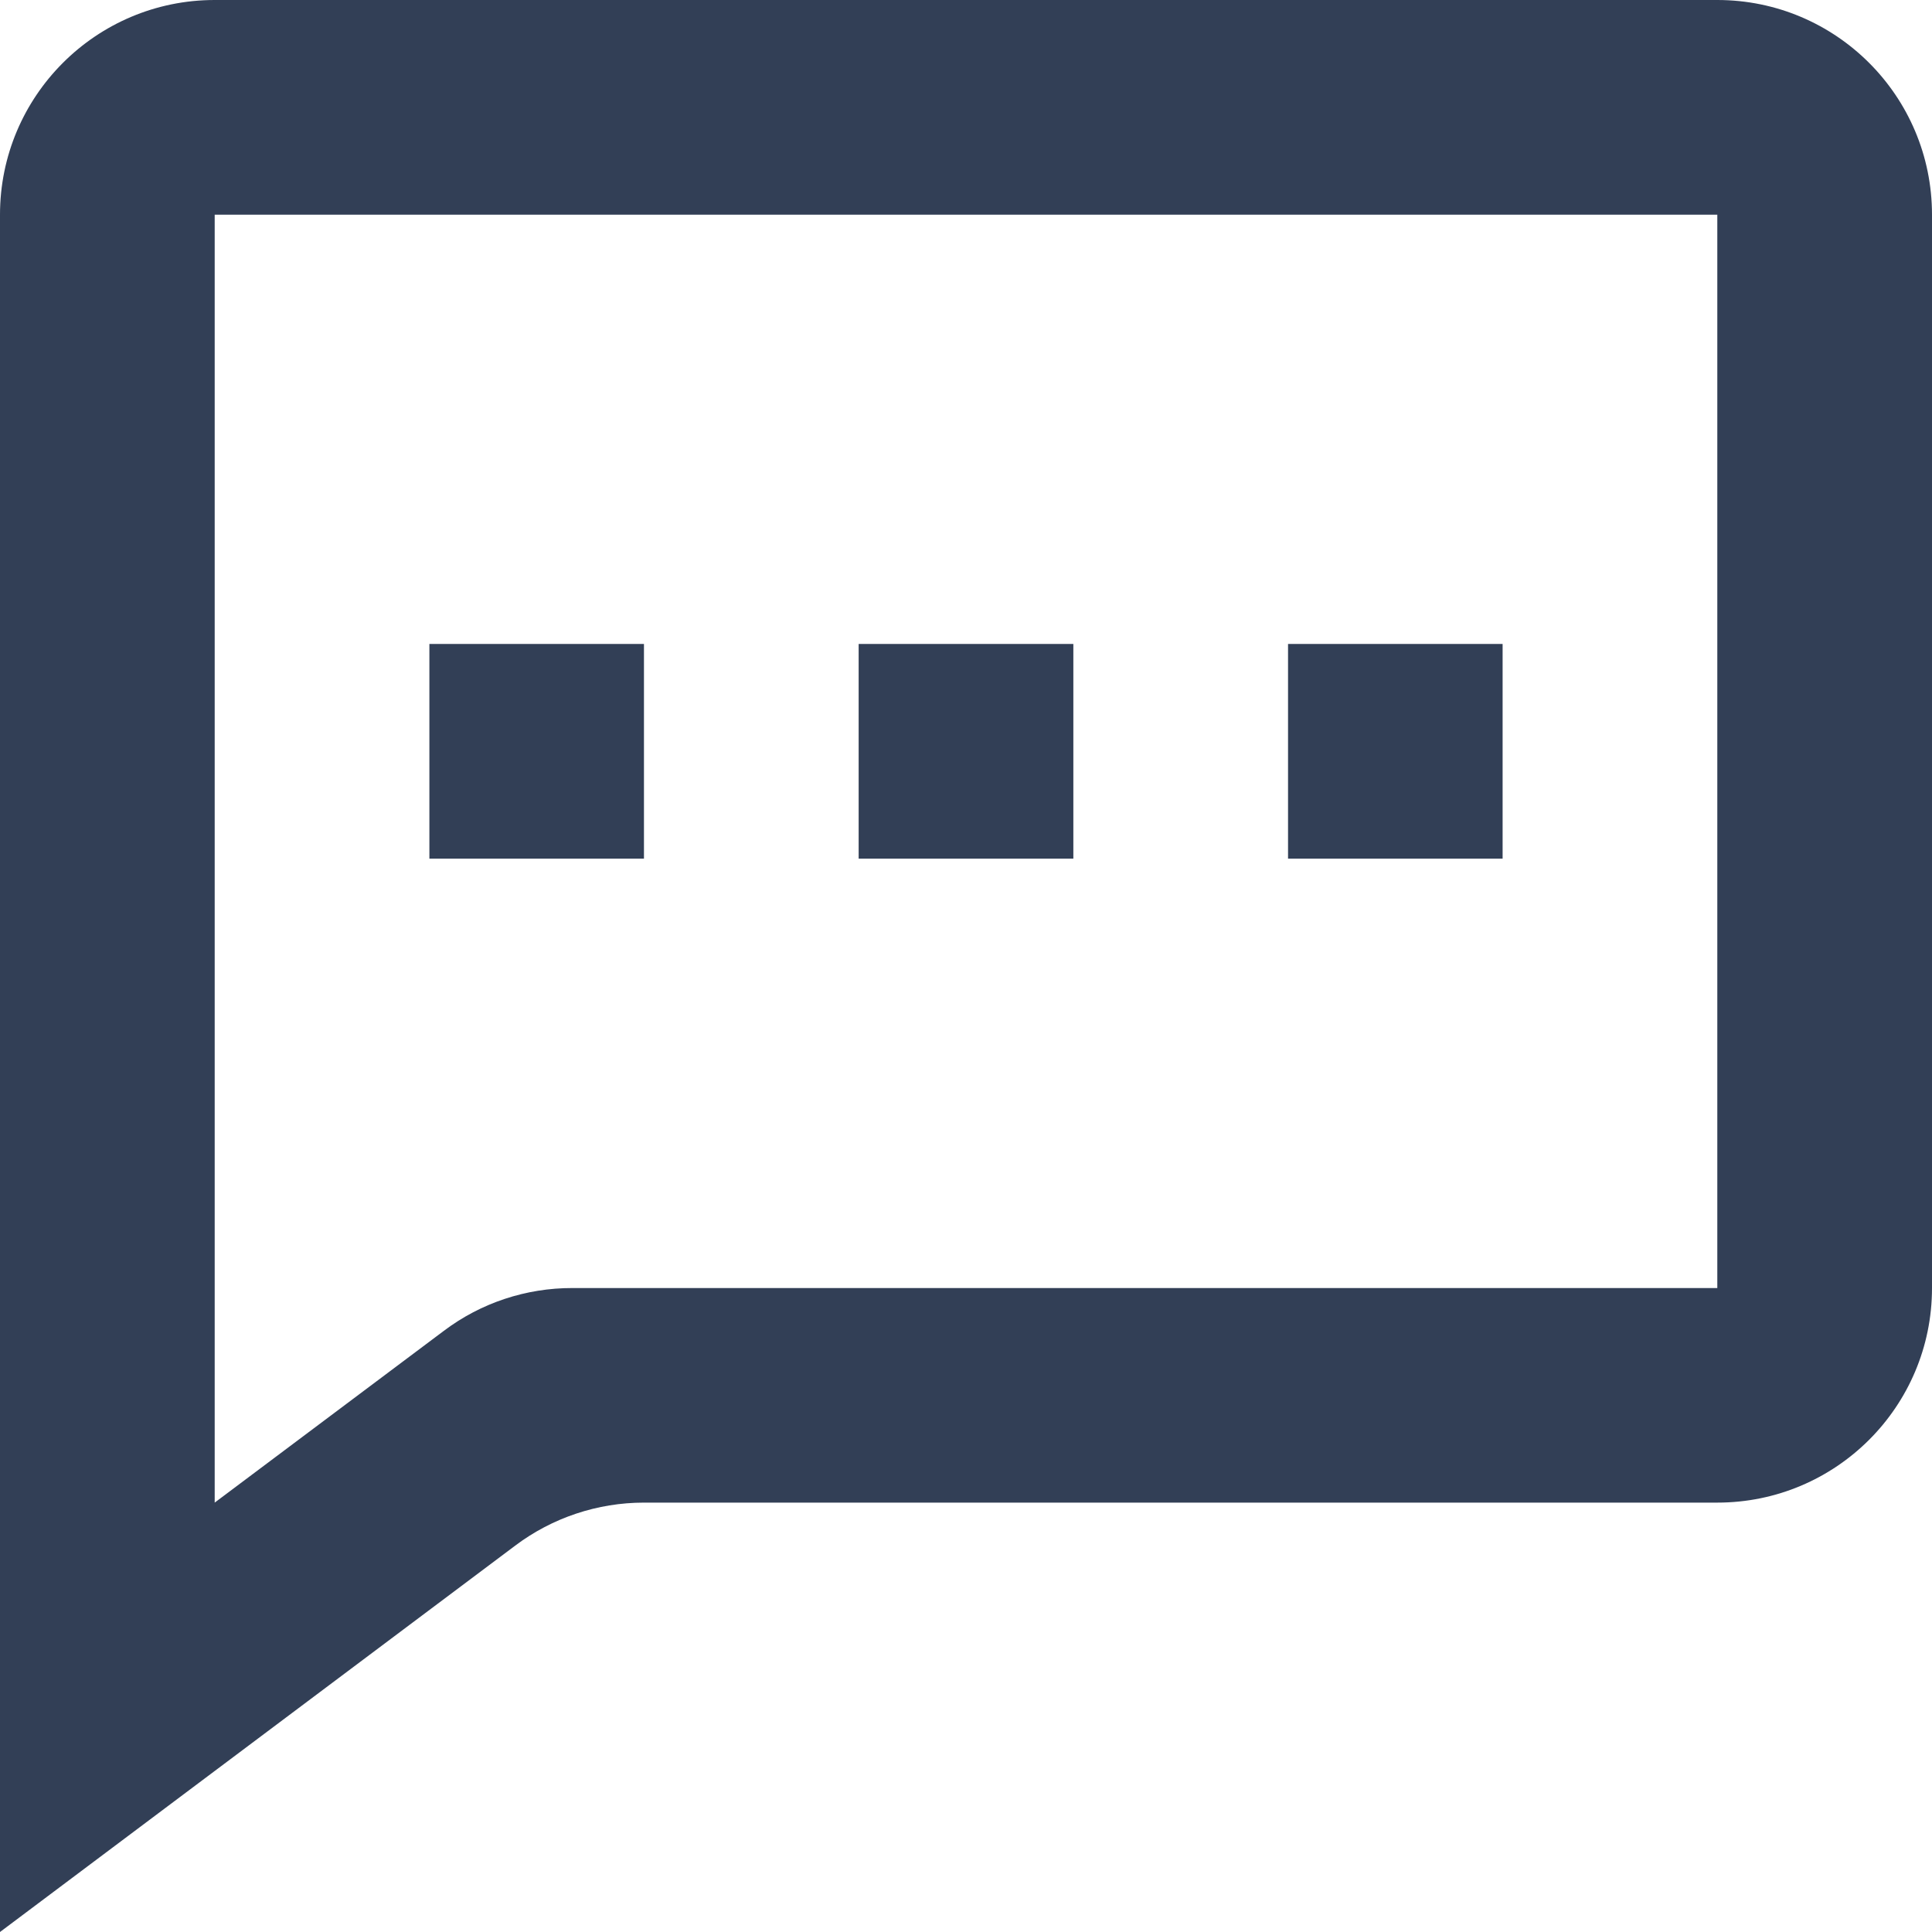
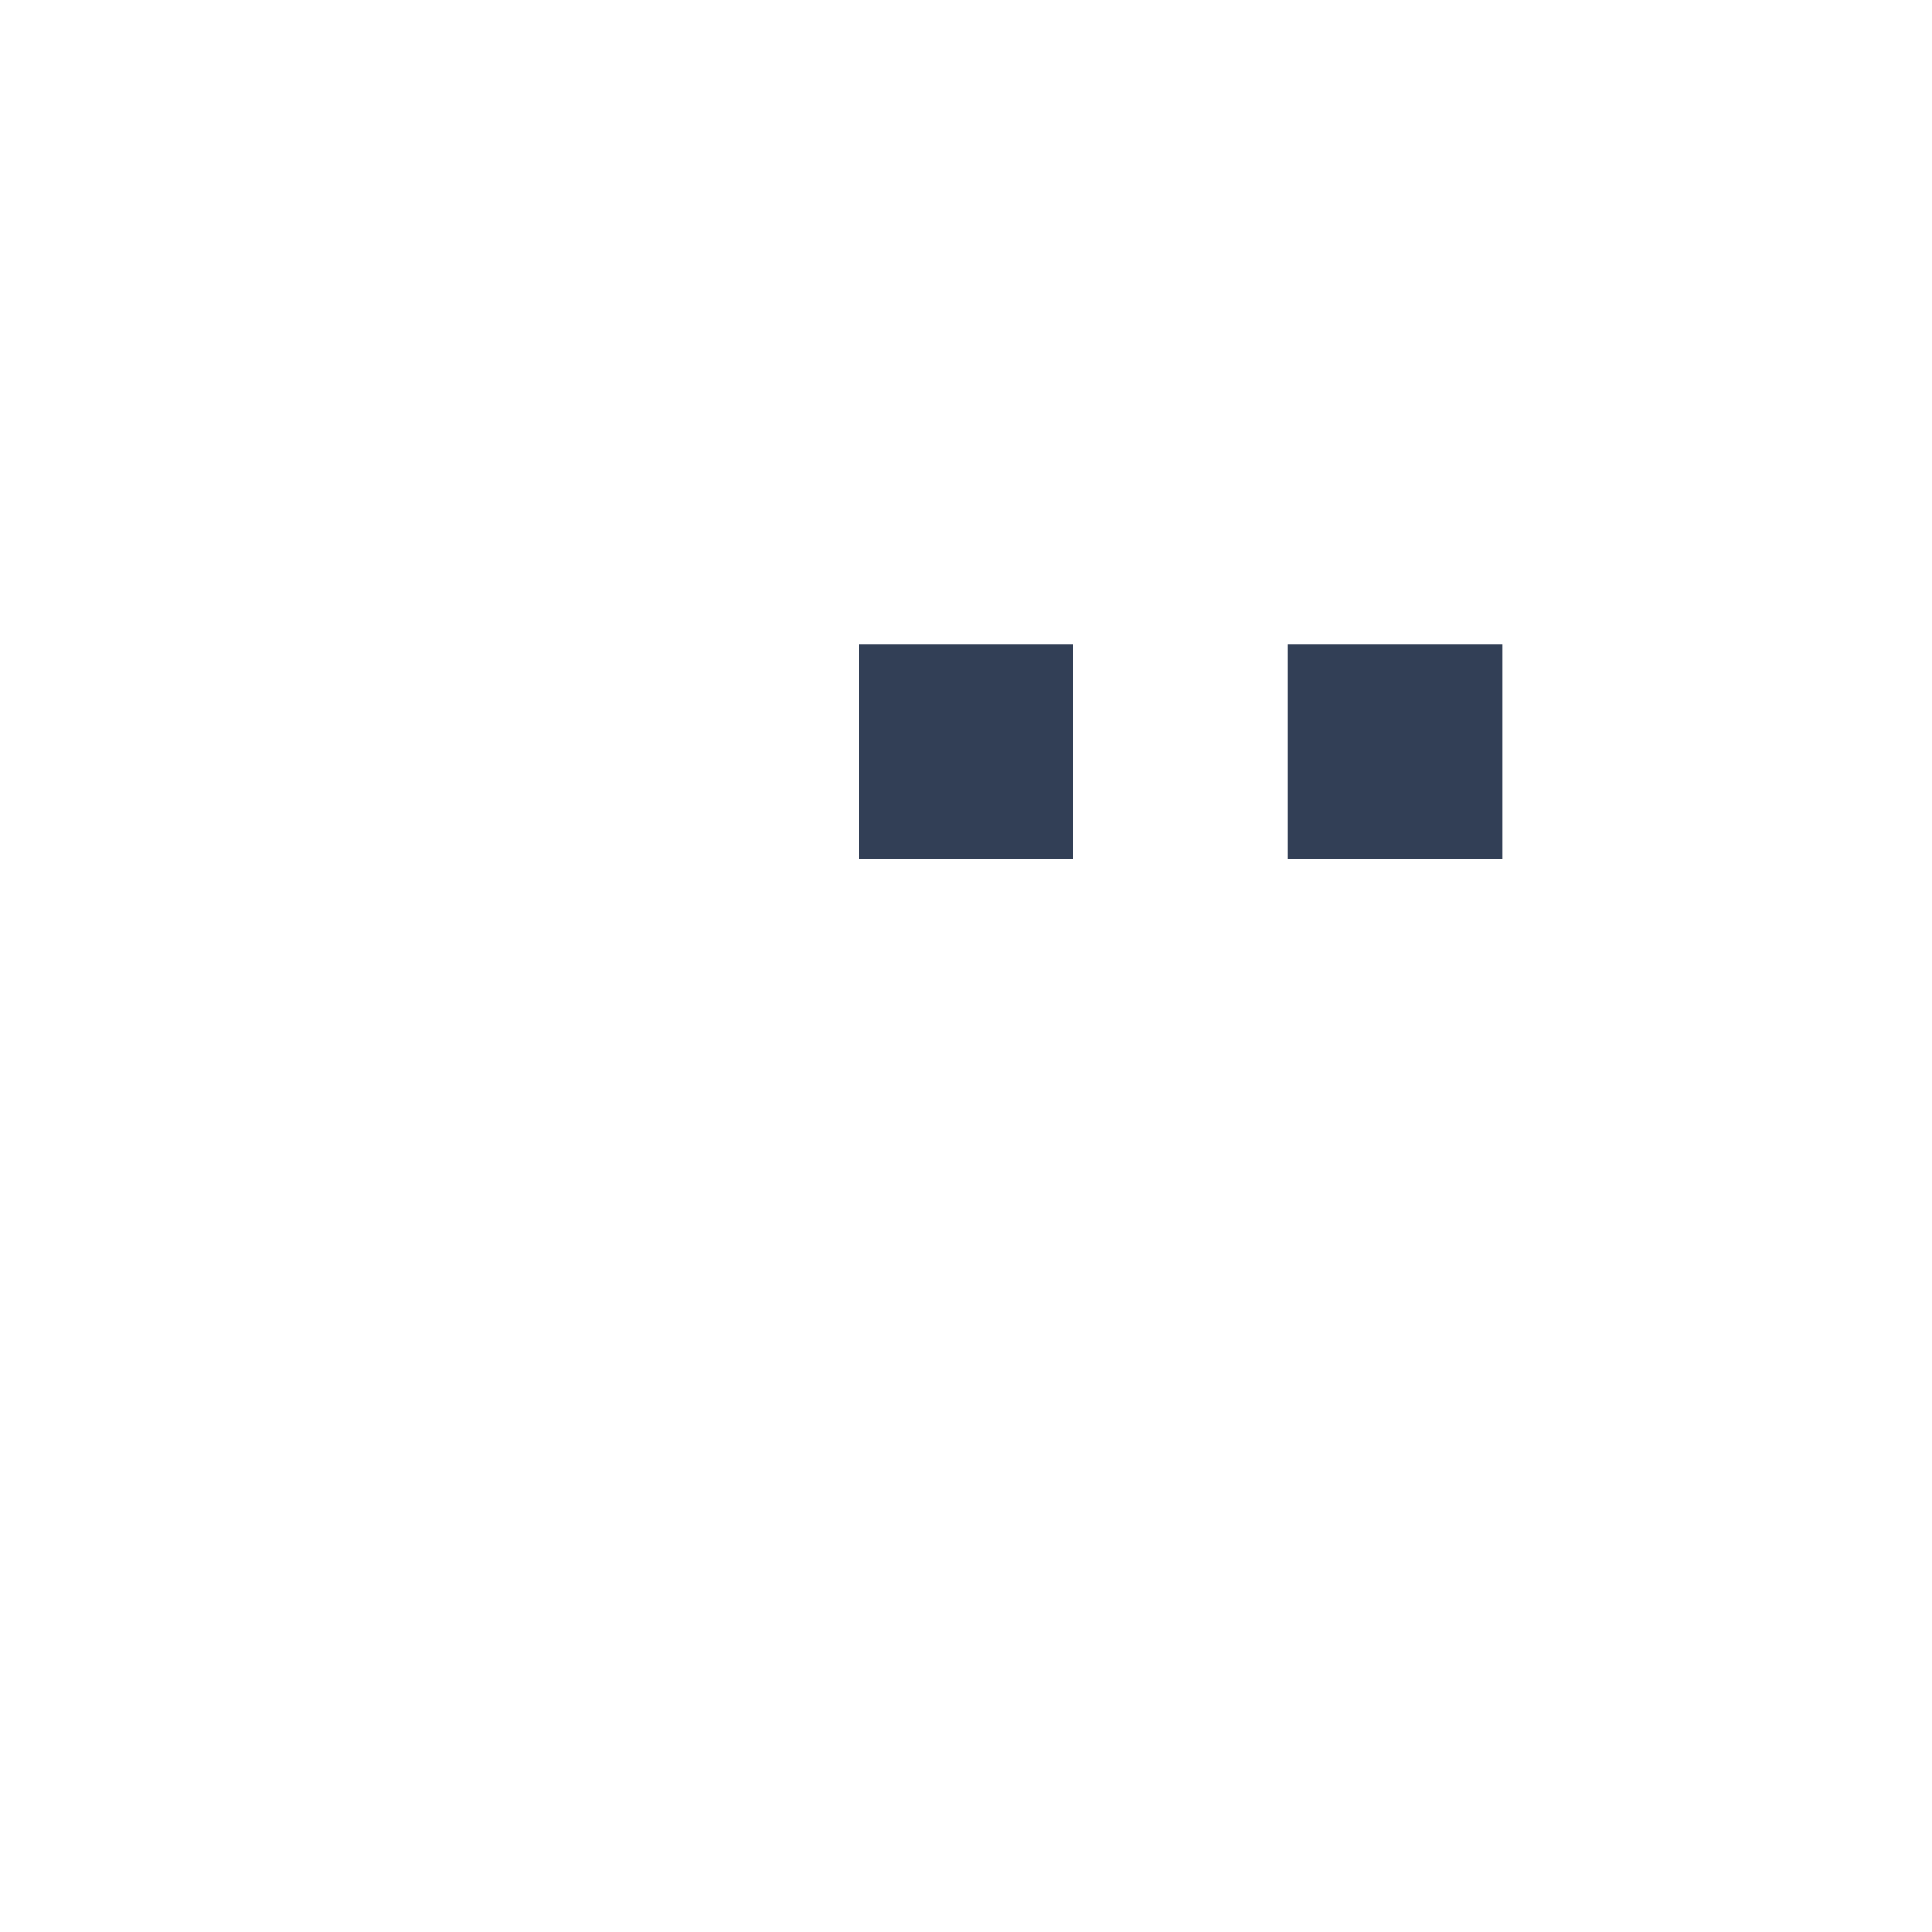
<svg xmlns="http://www.w3.org/2000/svg" width="16" height="16" viewBox="0 0 16 16" fill="none">
-   <path d="M5.333 5.333H3.556V7.111H5.333V5.333Z" fill="#323F56" />
  <path d="M7.111 5.333H8.889V7.111H7.111V5.333Z" fill="#323F56" />
  <path d="M12.444 5.333H10.667V7.111H12.444V5.333Z" fill="#323F56" />
-   <path d="M0 1.778V16L4.267 12.8C4.574 12.569 4.949 12.444 5.333 12.444H14.222C15.204 12.444 16 11.649 16 10.667V1.778C16 0.796 15.204 0 14.222 0H1.778C0.796 0 0 0.796 0 1.778ZM1.778 12.444V1.778H14.222V10.667H4.741C4.357 10.666 3.982 10.79 3.675 11.022L1.778 12.444Z" fill="#323F56" />
</svg>